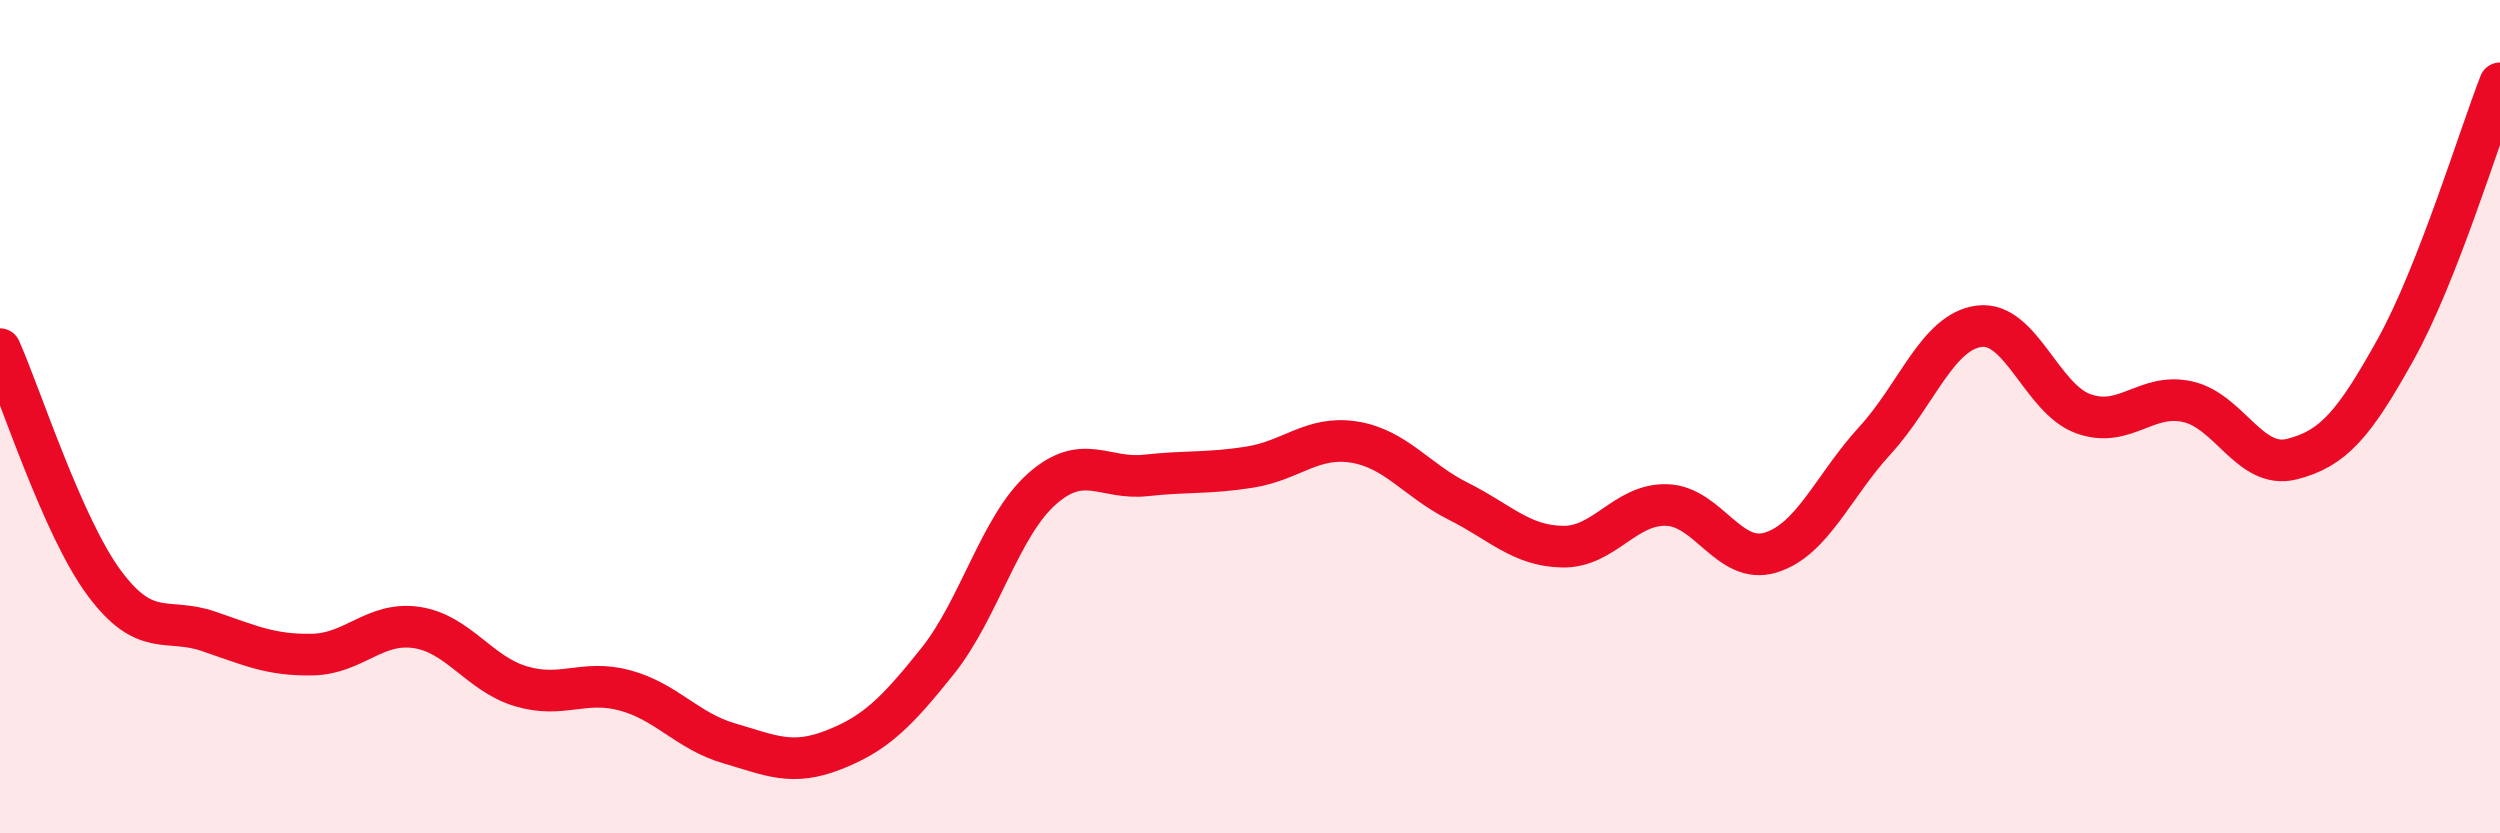
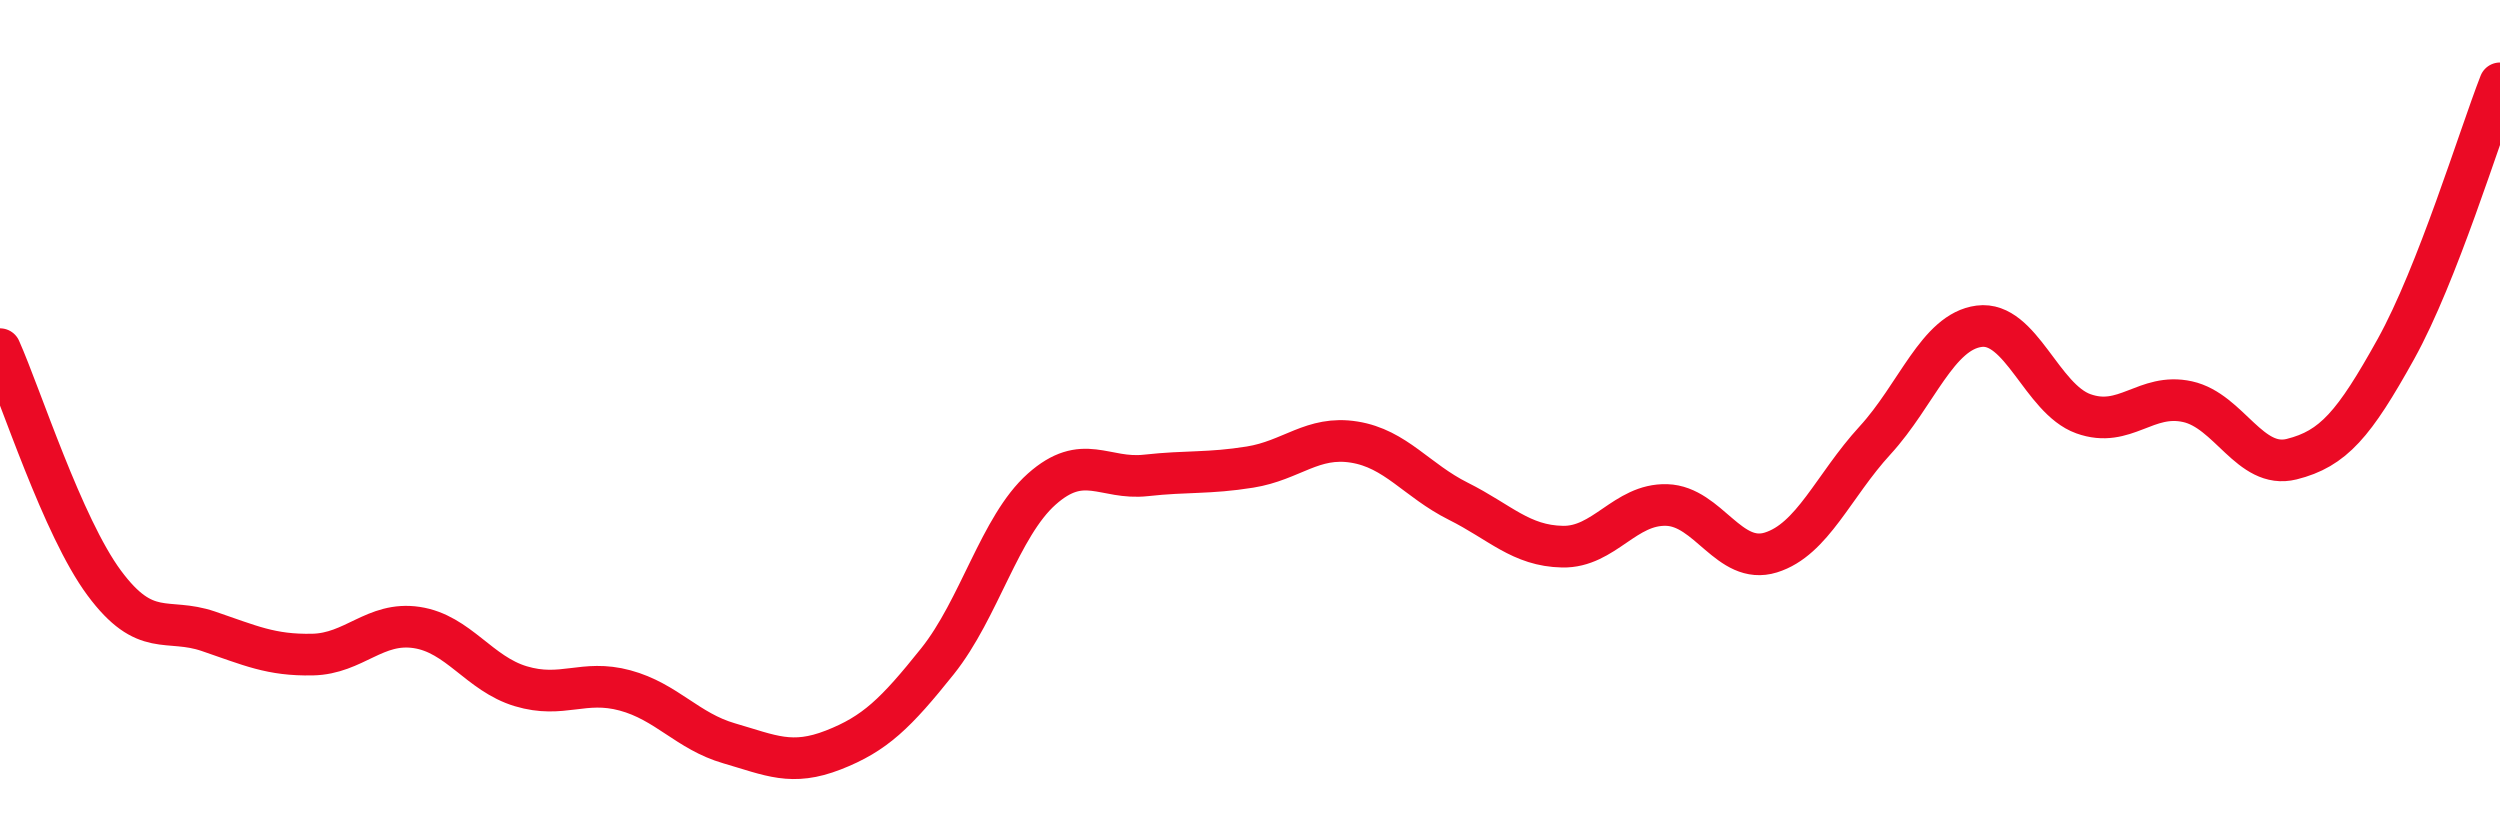
<svg xmlns="http://www.w3.org/2000/svg" width="60" height="20" viewBox="0 0 60 20">
-   <path d="M 0,8.38 C 0.5,9.5 1.5,12.64 2.5,13.99 C 3.5,15.34 4,14.81 5,15.15 C 6,15.49 6.5,15.73 7.5,15.71 C 8.5,15.69 9,14.91 10,15.06 C 11,15.21 11.5,16.17 12.5,16.47 C 13.5,16.77 14,16.3 15,16.57 C 16,16.84 16.5,17.55 17.5,17.84 C 18.5,18.13 19,18.39 20,18 C 21,17.61 21.5,17.12 22.5,15.87 C 23.5,14.62 24,12.63 25,11.74 C 26,10.85 26.5,11.52 27.5,11.41 C 28.5,11.3 29,11.37 30,11.21 C 31,11.05 31.5,10.45 32.5,10.61 C 33.5,10.77 34,11.53 35,12.03 C 36,12.53 36.5,13.1 37.5,13.12 C 38.5,13.14 39,12.09 40,12.12 C 41,12.15 41.5,13.57 42.5,13.26 C 43.5,12.95 44,11.66 45,10.57 C 46,9.48 46.5,7.96 47.5,7.83 C 48.5,7.7 49,9.57 50,9.93 C 51,10.29 51.5,9.42 52.5,9.64 C 53.5,9.86 54,11.27 55,11.02 C 56,10.77 56.5,10.18 57.5,8.38 C 58.5,6.58 59.5,3.28 60,2L60 20L0 20Z" fill="#EB0A25" opacity="0.1" stroke-linecap="round" stroke-linejoin="round" />
  <path d="M 0,8.38 C 0.5,9.5 1.5,12.64 2.5,13.99 C 3.5,15.34 4,14.81 5,15.15 C 6,15.49 6.5,15.73 7.5,15.71 C 8.5,15.69 9,14.91 10,15.06 C 11,15.21 11.5,16.17 12.5,16.47 C 13.5,16.77 14,16.3 15,16.57 C 16,16.84 16.5,17.55 17.5,17.84 C 18.5,18.13 19,18.39 20,18 C 21,17.61 21.5,17.12 22.5,15.87 C 23.5,14.62 24,12.63 25,11.74 C 26,10.85 26.5,11.52 27.5,11.41 C 28.5,11.3 29,11.37 30,11.21 C 31,11.05 31.5,10.45 32.5,10.61 C 33.5,10.77 34,11.53 35,12.03 C 36,12.53 36.5,13.1 37.5,13.12 C 38.5,13.14 39,12.09 40,12.12 C 41,12.15 41.5,13.57 42.5,13.26 C 43.5,12.95 44,11.66 45,10.57 C 46,9.48 46.5,7.96 47.5,7.83 C 48.5,7.7 49,9.57 50,9.93 C 51,10.29 51.5,9.42 52.5,9.64 C 53.5,9.86 54,11.27 55,11.02 C 56,10.77 56.5,10.18 57.5,8.38 C 58.5,6.58 59.5,3.28 60,2" stroke="#EB0A25" stroke-width="1" fill="none" stroke-linecap="round" stroke-linejoin="round" />
</svg>